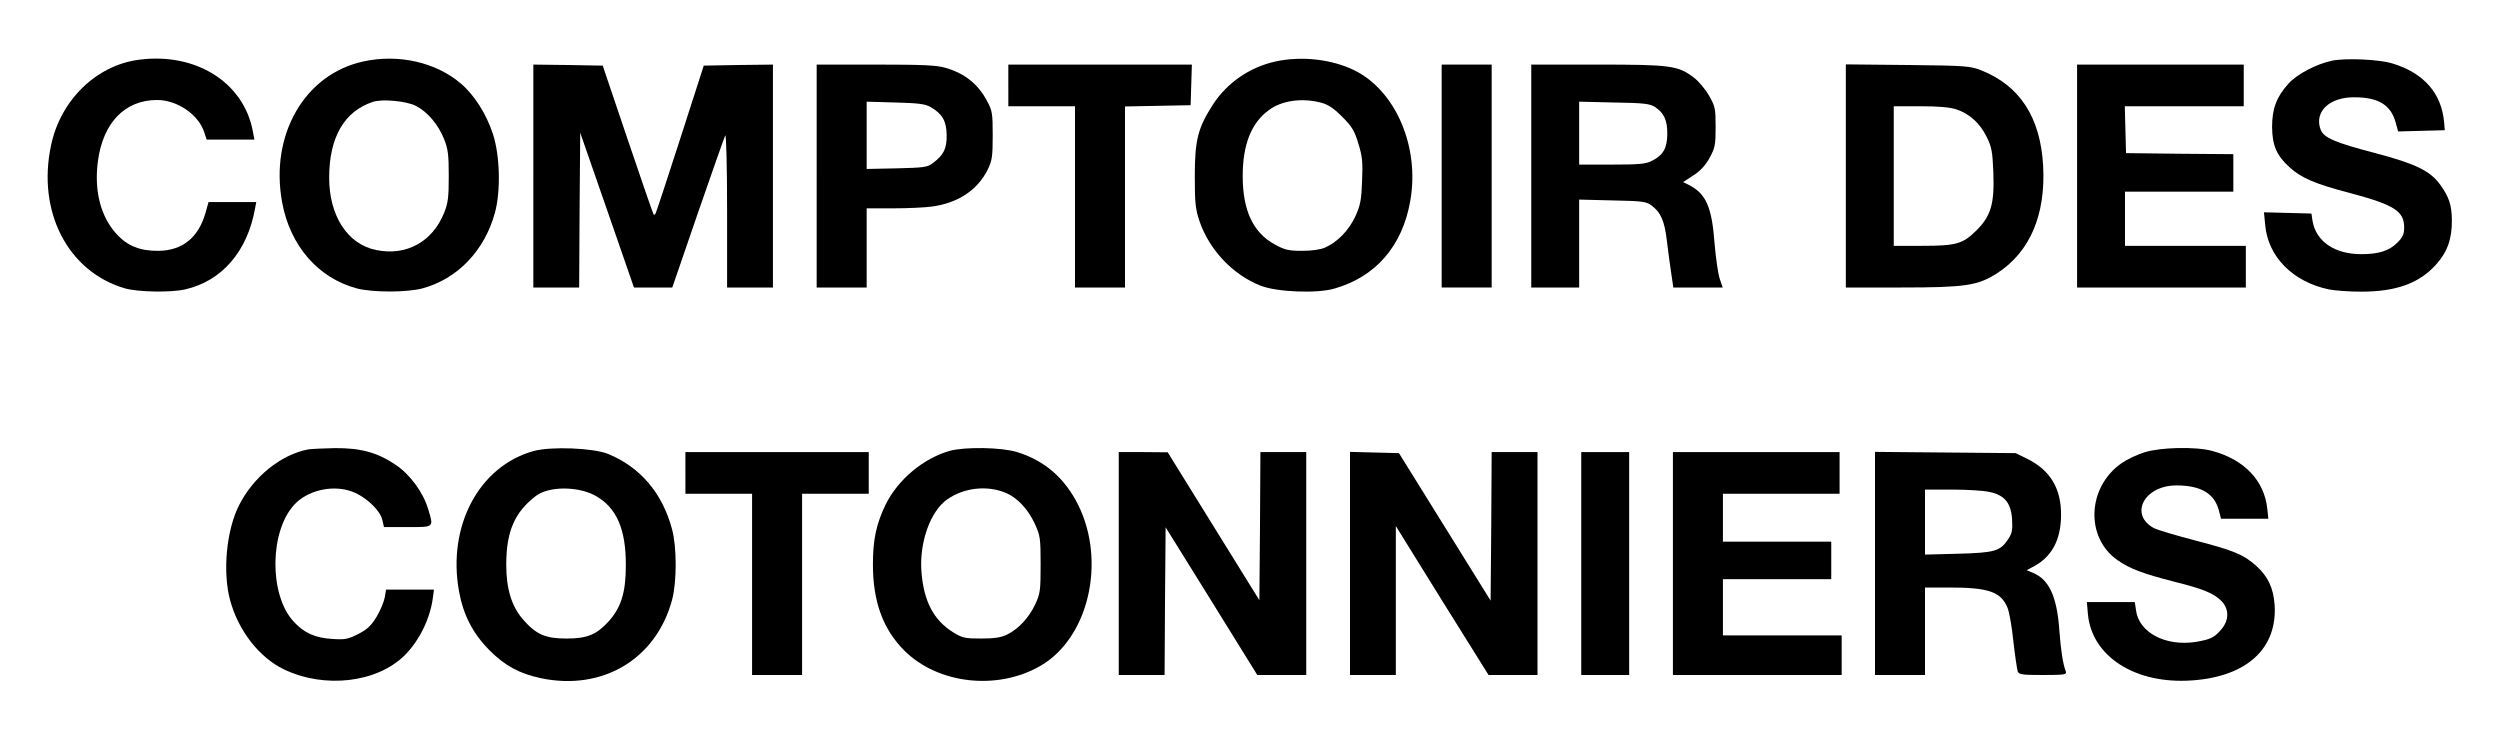
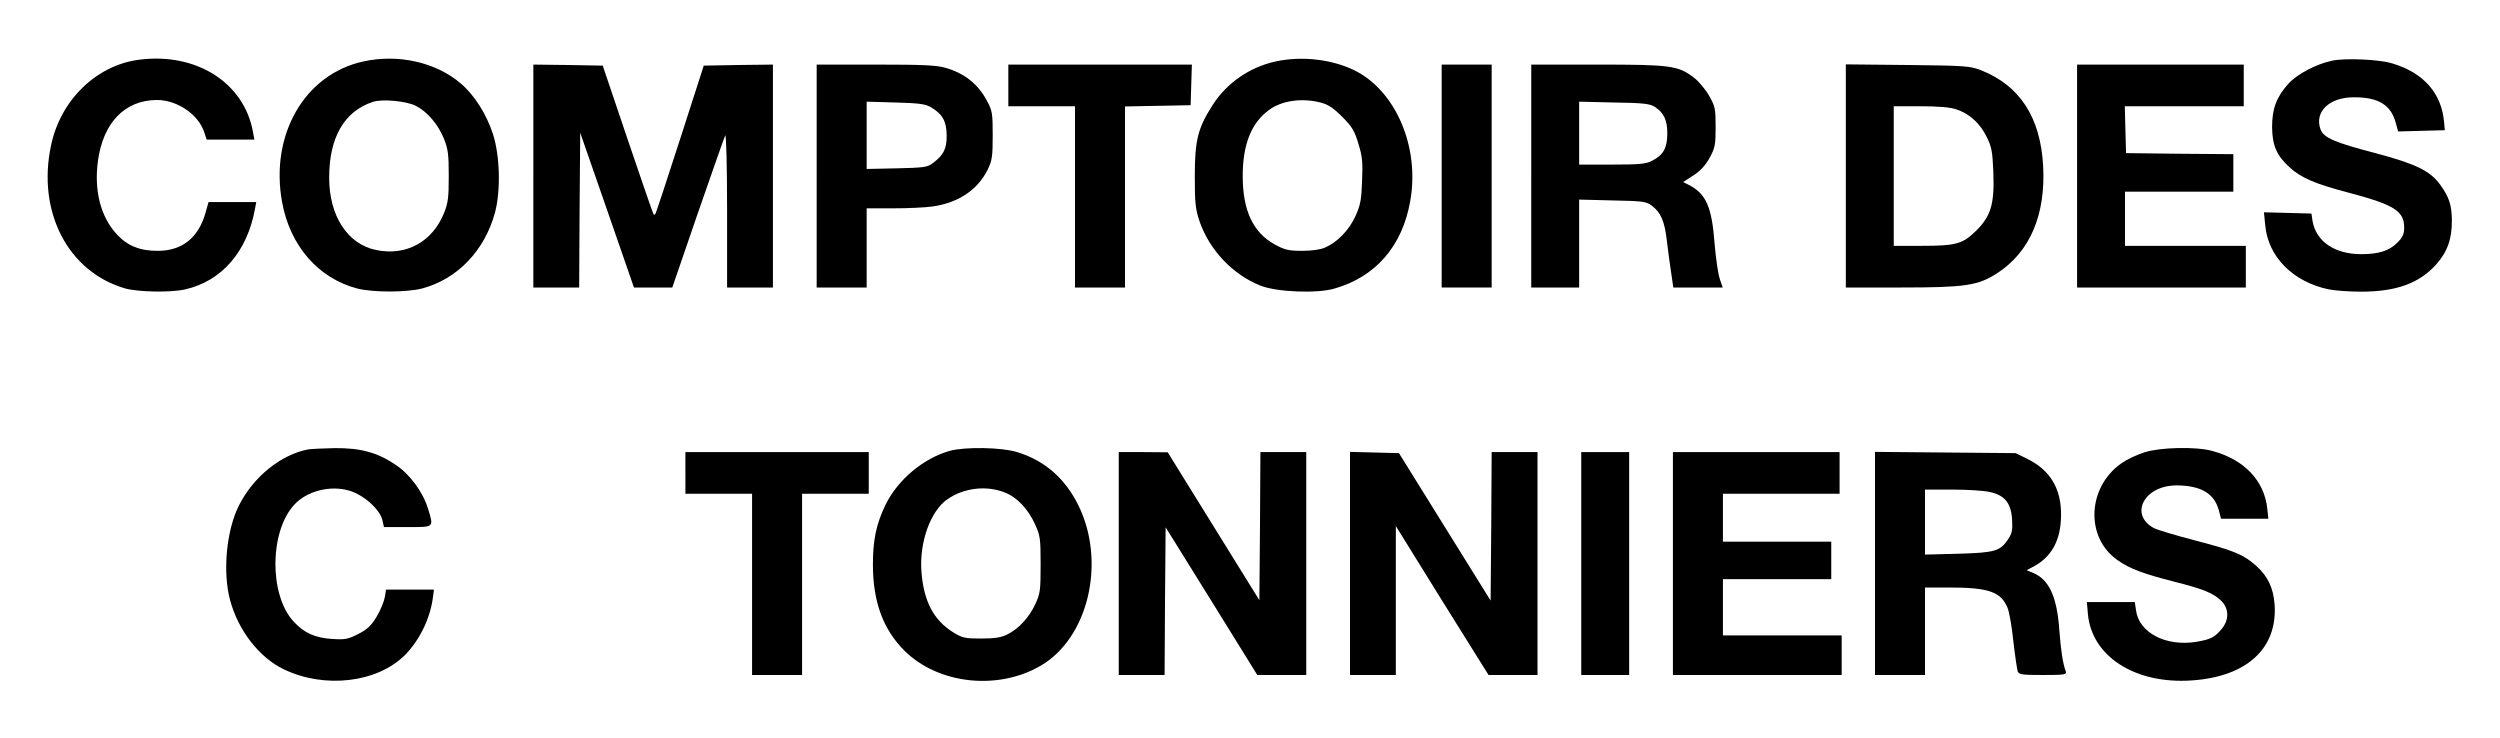
<svg xmlns="http://www.w3.org/2000/svg" version="1.0" width="1200pt" height="354pt" viewBox="0 0 1200 354" preserveAspectRatio="xMidYMid meet">
  <g transform="translate(0,354) scale(0.1,-0.1)" fill="#000000" stroke="none">
    <path d="M665 3253 c-203 -27 -375 -194 -420 -411 -68 -318 81 -606 354 -686 62 -18 221 -21 290 -5 176 40 298 182 335 387 l6 32 -115 0 -114 0 -15 -53 c-34 -118 -111 -180 -226 -181 -86 -1 -148 23 -200 80 -77 84 -109 208 -90 351 25 185 130 293 284 293 96 0 198 -69 226 -154 l12 -36 114 0 115 0 -7 38 c-43 236 -274 382 -549 345z" />
    <path d="M1744 3245 c-281 -61 -449 -351 -390 -675 38 -210 174 -366 361 -415 76 -19 234 -19 310 0 170 45 301 181 351 365 28 104 24 273 -10 377 -31 95 -89 187 -154 242 -119 102 -299 143 -468 106z m252 -213 c56 -29 107 -89 135 -158 20 -50 23 -77 23 -179 0 -100 -3 -129 -22 -176 -56 -140 -182 -209 -327 -179 -137 28 -225 164 -225 347 0 193 72 319 210 364 44 15 161 4 206 -19z" />
    <path d="M6123 3245 c-124 -27 -233 -102 -301 -207 -72 -112 -87 -170 -87 -343 0 -131 3 -158 23 -218 48 -138 159 -255 292 -308 78 -31 272 -39 356 -14 198 57 325 204 363 419 47 260 -70 532 -269 629 -109 53 -253 69 -377 42z m215 -197 c36 -9 61 -25 104 -68 48 -48 60 -68 78 -129 19 -60 22 -90 18 -179 -3 -91 -8 -116 -32 -170 -31 -67 -86 -124 -145 -150 -22 -10 -64 -16 -111 -16 -65 0 -84 5 -130 30 -105 57 -155 163 -155 329 0 151 41 255 126 317 61 45 156 59 247 36z" />
    <path d="M11195 3249 c-76 -16 -168 -64 -210 -110 -58 -64 -79 -121 -79 -209 1 -89 22 -137 85 -194 55 -50 122 -79 287 -122 214 -57 262 -87 262 -166 0 -32 -7 -47 -33 -73 -39 -39 -89 -55 -173 -55 -128 0 -217 61 -234 160 l-5 35 -114 3 -114 3 6 -61 c13 -152 133 -273 305 -309 29 -6 99 -11 155 -11 169 0 279 40 360 130 55 61 77 125 76 214 -1 72 -13 109 -55 168 -49 68 -117 101 -312 153 -196 51 -248 74 -263 113 -32 85 42 156 161 155 118 0 177 -37 200 -124 l11 -40 112 3 112 3 -3 35 c-11 140 -96 239 -247 285 -63 20 -224 27 -290 14z" />
    <path d="M2560 2695 l0 -535 110 0 110 0 2 372 3 371 129 -371 129 -372 92 0 92 0 123 358 c68 196 127 364 131 372 5 8 9 -153 9 -357 l0 -373 110 0 110 0 0 535 0 535 -166 -2 -166 -3 -114 -354 c-63 -195 -116 -357 -119 -359 -3 -3 -6 -3 -8 -1 -2 2 -58 164 -124 359 l-120 355 -167 3 -166 2 0 -535z" />
    <path d="M3920 2695 l0 -535 120 0 120 0 0 190 0 190 128 0 c70 0 155 4 189 9 124 18 216 80 264 177 21 43 24 63 24 164 0 105 -2 119 -27 165 -43 81 -106 132 -198 159 -44 13 -107 16 -337 16 l-283 0 0 -535z m549 330 c55 -33 74 -66 75 -134 1 -65 -15 -96 -68 -135 -24 -19 -45 -21 -172 -24 l-144 -3 0 161 0 162 138 -4 c114 -3 143 -7 171 -23z" />
    <path d="M4840 3130 l0 -100 160 0 160 0 0 -435 0 -435 120 0 120 0 0 435 0 434 158 3 157 3 3 98 3 97 -441 0 -440 0 0 -100z" />
    <path d="M6920 2695 l0 -535 120 0 120 0 0 535 0 535 -120 0 -120 0 0 -535z" />
    <path d="M7350 2695 l0 -535 115 0 115 0 0 211 0 211 159 -4 c144 -3 162 -5 188 -24 45 -33 63 -75 74 -170 6 -49 15 -119 21 -156 l10 -68 118 0 119 0 -14 41 c-8 23 -19 99 -25 170 -13 176 -41 239 -123 281 l-28 14 49 32 c33 21 58 48 78 84 26 48 29 62 29 148 0 88 -2 99 -31 150 -17 30 -50 70 -73 87 -76 58 -109 63 -463 63 l-318 0 0 -535z m593 332 c44 -29 60 -63 60 -128 0 -69 -19 -104 -74 -131 -28 -15 -61 -18 -191 -18 l-158 0 0 151 0 151 168 -4 c140 -2 172 -6 195 -21z" />
    <path d="M8860 2696 l0 -536 266 0 c308 0 368 9 461 69 157 102 233 280 220 516 -13 231 -111 383 -296 457 -53 21 -73 23 -353 26 l-298 3 0 -535z m531 319 c64 -22 113 -67 145 -132 24 -48 28 -71 32 -168 6 -153 -11 -211 -81 -281 -66 -65 -96 -74 -264 -74 l-133 0 0 335 0 335 128 0 c89 0 142 -5 173 -15z" />
    <path d="M9970 2695 l0 -535 405 0 405 0 0 100 0 100 -290 0 -290 0 0 130 0 130 260 0 260 0 0 90 0 90 -257 2 -258 3 -3 113 -3 112 286 0 285 0 0 100 0 100 -400 0 -400 0 0 -535z" />
    <path d="M1480 1383 c-132 -25 -264 -132 -333 -269 -60 -119 -79 -318 -43 -453 39 -147 140 -277 259 -334 196 -94 448 -64 581 69 69 70 119 172 133 269 l6 45 -115 0 -115 0 -6 -37 c-4 -21 -21 -63 -39 -93 -26 -43 -45 -61 -88 -83 -49 -25 -63 -28 -125 -24 -83 5 -136 29 -187 85 -117 129 -114 432 5 560 60 65 172 94 263 67 70 -20 150 -92 160 -144 l7 -31 113 0 c130 0 126 -3 99 87 -24 80 -87 166 -156 212 -89 60 -169 81 -293 80 -55 -1 -112 -4 -126 -6z" />
-     <path d="M2561 1375 c-262 -73 -414 -360 -358 -672 21 -116 67 -204 146 -284 75 -75 144 -112 246 -134 296 -63 555 91 631 376 23 86 23 252 0 338 -46 174 -153 299 -307 362 -71 29 -275 37 -358 14z m294 -213 c104 -56 150 -161 149 -337 0 -129 -23 -201 -82 -267 -58 -64 -103 -83 -202 -83 -102 0 -146 19 -209 91 -55 63 -81 147 -81 263 0 160 40 253 143 331 61 46 198 47 282 2z" />
    <path d="M4559 1376 c-127 -36 -249 -138 -308 -258 -45 -93 -61 -168 -61 -288 0 -177 48 -310 151 -413 162 -161 448 -193 655 -72 229 134 314 498 180 770 -64 129 -162 215 -294 255 -75 23 -248 26 -323 6z m269 -202 c54 -22 107 -78 139 -148 26 -57 28 -69 28 -196 0 -125 -2 -139 -26 -191 -31 -65 -79 -117 -135 -145 -29 -14 -60 -19 -125 -19 -78 0 -90 3 -134 30 -93 58 -141 148 -152 290 -11 141 43 292 124 348 79 56 192 69 281 31z" />
    <path d="M10294 1369 c-34 -10 -84 -34 -110 -52 -166 -115 -176 -359 -18 -467 57 -40 122 -64 266 -101 144 -36 193 -56 231 -94 37 -37 37 -91 1 -134 -34 -41 -53 -50 -123 -62 -145 -23 -274 44 -288 151 l-6 40 -115 0 -115 0 5 -58 c19 -204 228 -337 499 -318 264 18 412 154 397 365 -6 79 -32 134 -87 184 -61 55 -107 74 -291 122 -93 24 -182 51 -199 59 -123 64 -50 206 106 206 116 0 181 -38 203 -118 l11 -42 113 0 114 0 -5 48 c-14 135 -111 237 -266 278 -78 21 -248 17 -323 -7z" />
    <path d="M3290 1270 l0 -100 160 0 160 0 0 -435 0 -435 120 0 120 0 0 435 0 435 160 0 160 0 0 100 0 100 -440 0 -440 0 0 -100z" />
    <path d="M5370 835 l0 -535 110 0 110 0 2 354 3 355 220 -354 220 -355 118 0 117 0 0 535 0 535 -110 0 -110 0 -2 -355 -3 -356 -220 355 -220 355 -117 1 -118 0 0 -535z" />
    <path d="M6480 835 l0 -535 110 0 110 0 0 357 0 358 222 -358 223 -357 117 0 118 0 0 535 0 535 -110 0 -110 0 -2 -356 -3 -357 -220 354 -220 354 -118 3 -117 3 0 -536z" />
    <path d="M7590 835 l0 -535 115 0 115 0 0 535 0 535 -115 0 -115 0 0 -535z" />
    <path d="M8030 835 l0 -535 405 0 405 0 0 95 0 95 -285 0 -285 0 0 135 0 135 260 0 260 0 0 90 0 90 -260 0 -260 0 0 115 0 115 280 0 280 0 0 100 0 100 -400 0 -400 0 0 -535z" />
    <path d="M9000 836 l0 -536 120 0 120 0 0 210 0 210 114 0 c190 0 250 -20 282 -97 8 -18 21 -90 28 -160 8 -71 18 -136 21 -146 6 -15 22 -17 122 -17 103 0 114 2 109 17 -14 35 -24 102 -31 196 -11 162 -49 245 -126 277 l-31 13 28 15 c91 46 136 128 137 247 2 129 -52 218 -161 272 l-57 28 -337 3 -338 3 0 -535z m548 343 c74 -15 105 -53 110 -132 3 -53 0 -67 -20 -97 -38 -56 -64 -63 -240 -68 l-158 -4 0 156 0 156 130 0 c71 0 151 -5 178 -11z" />
  </g>
</svg>